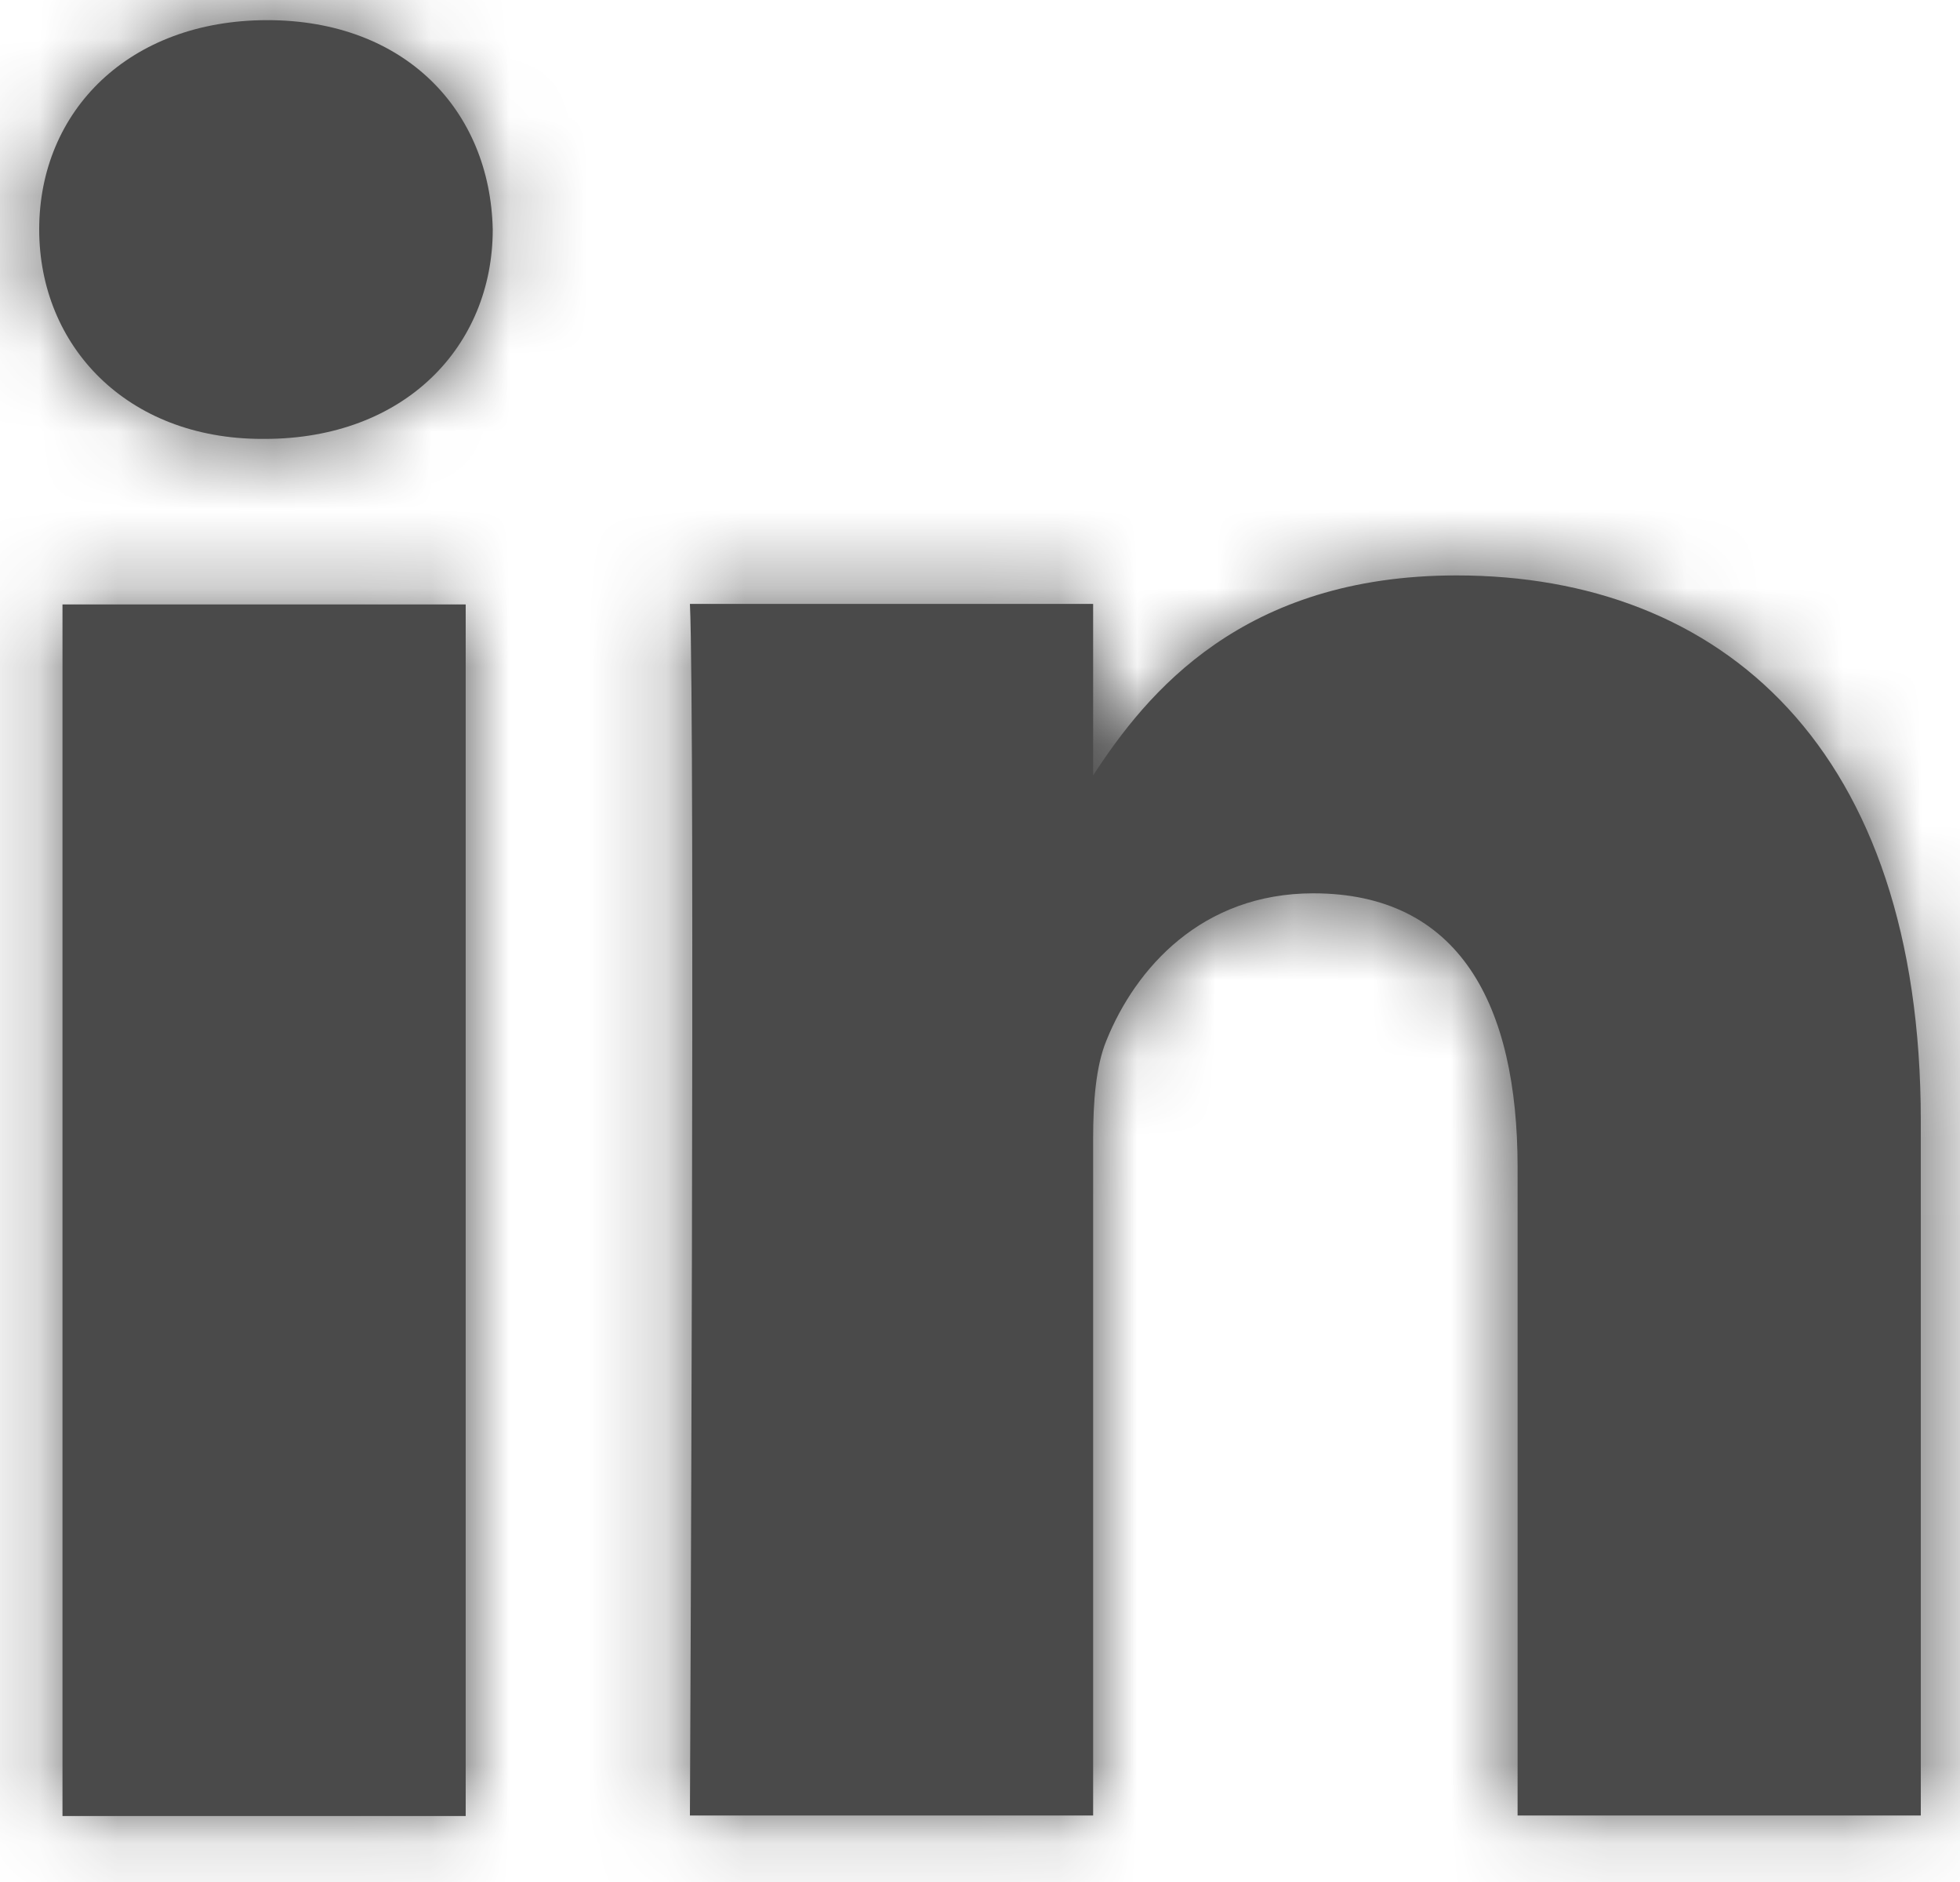
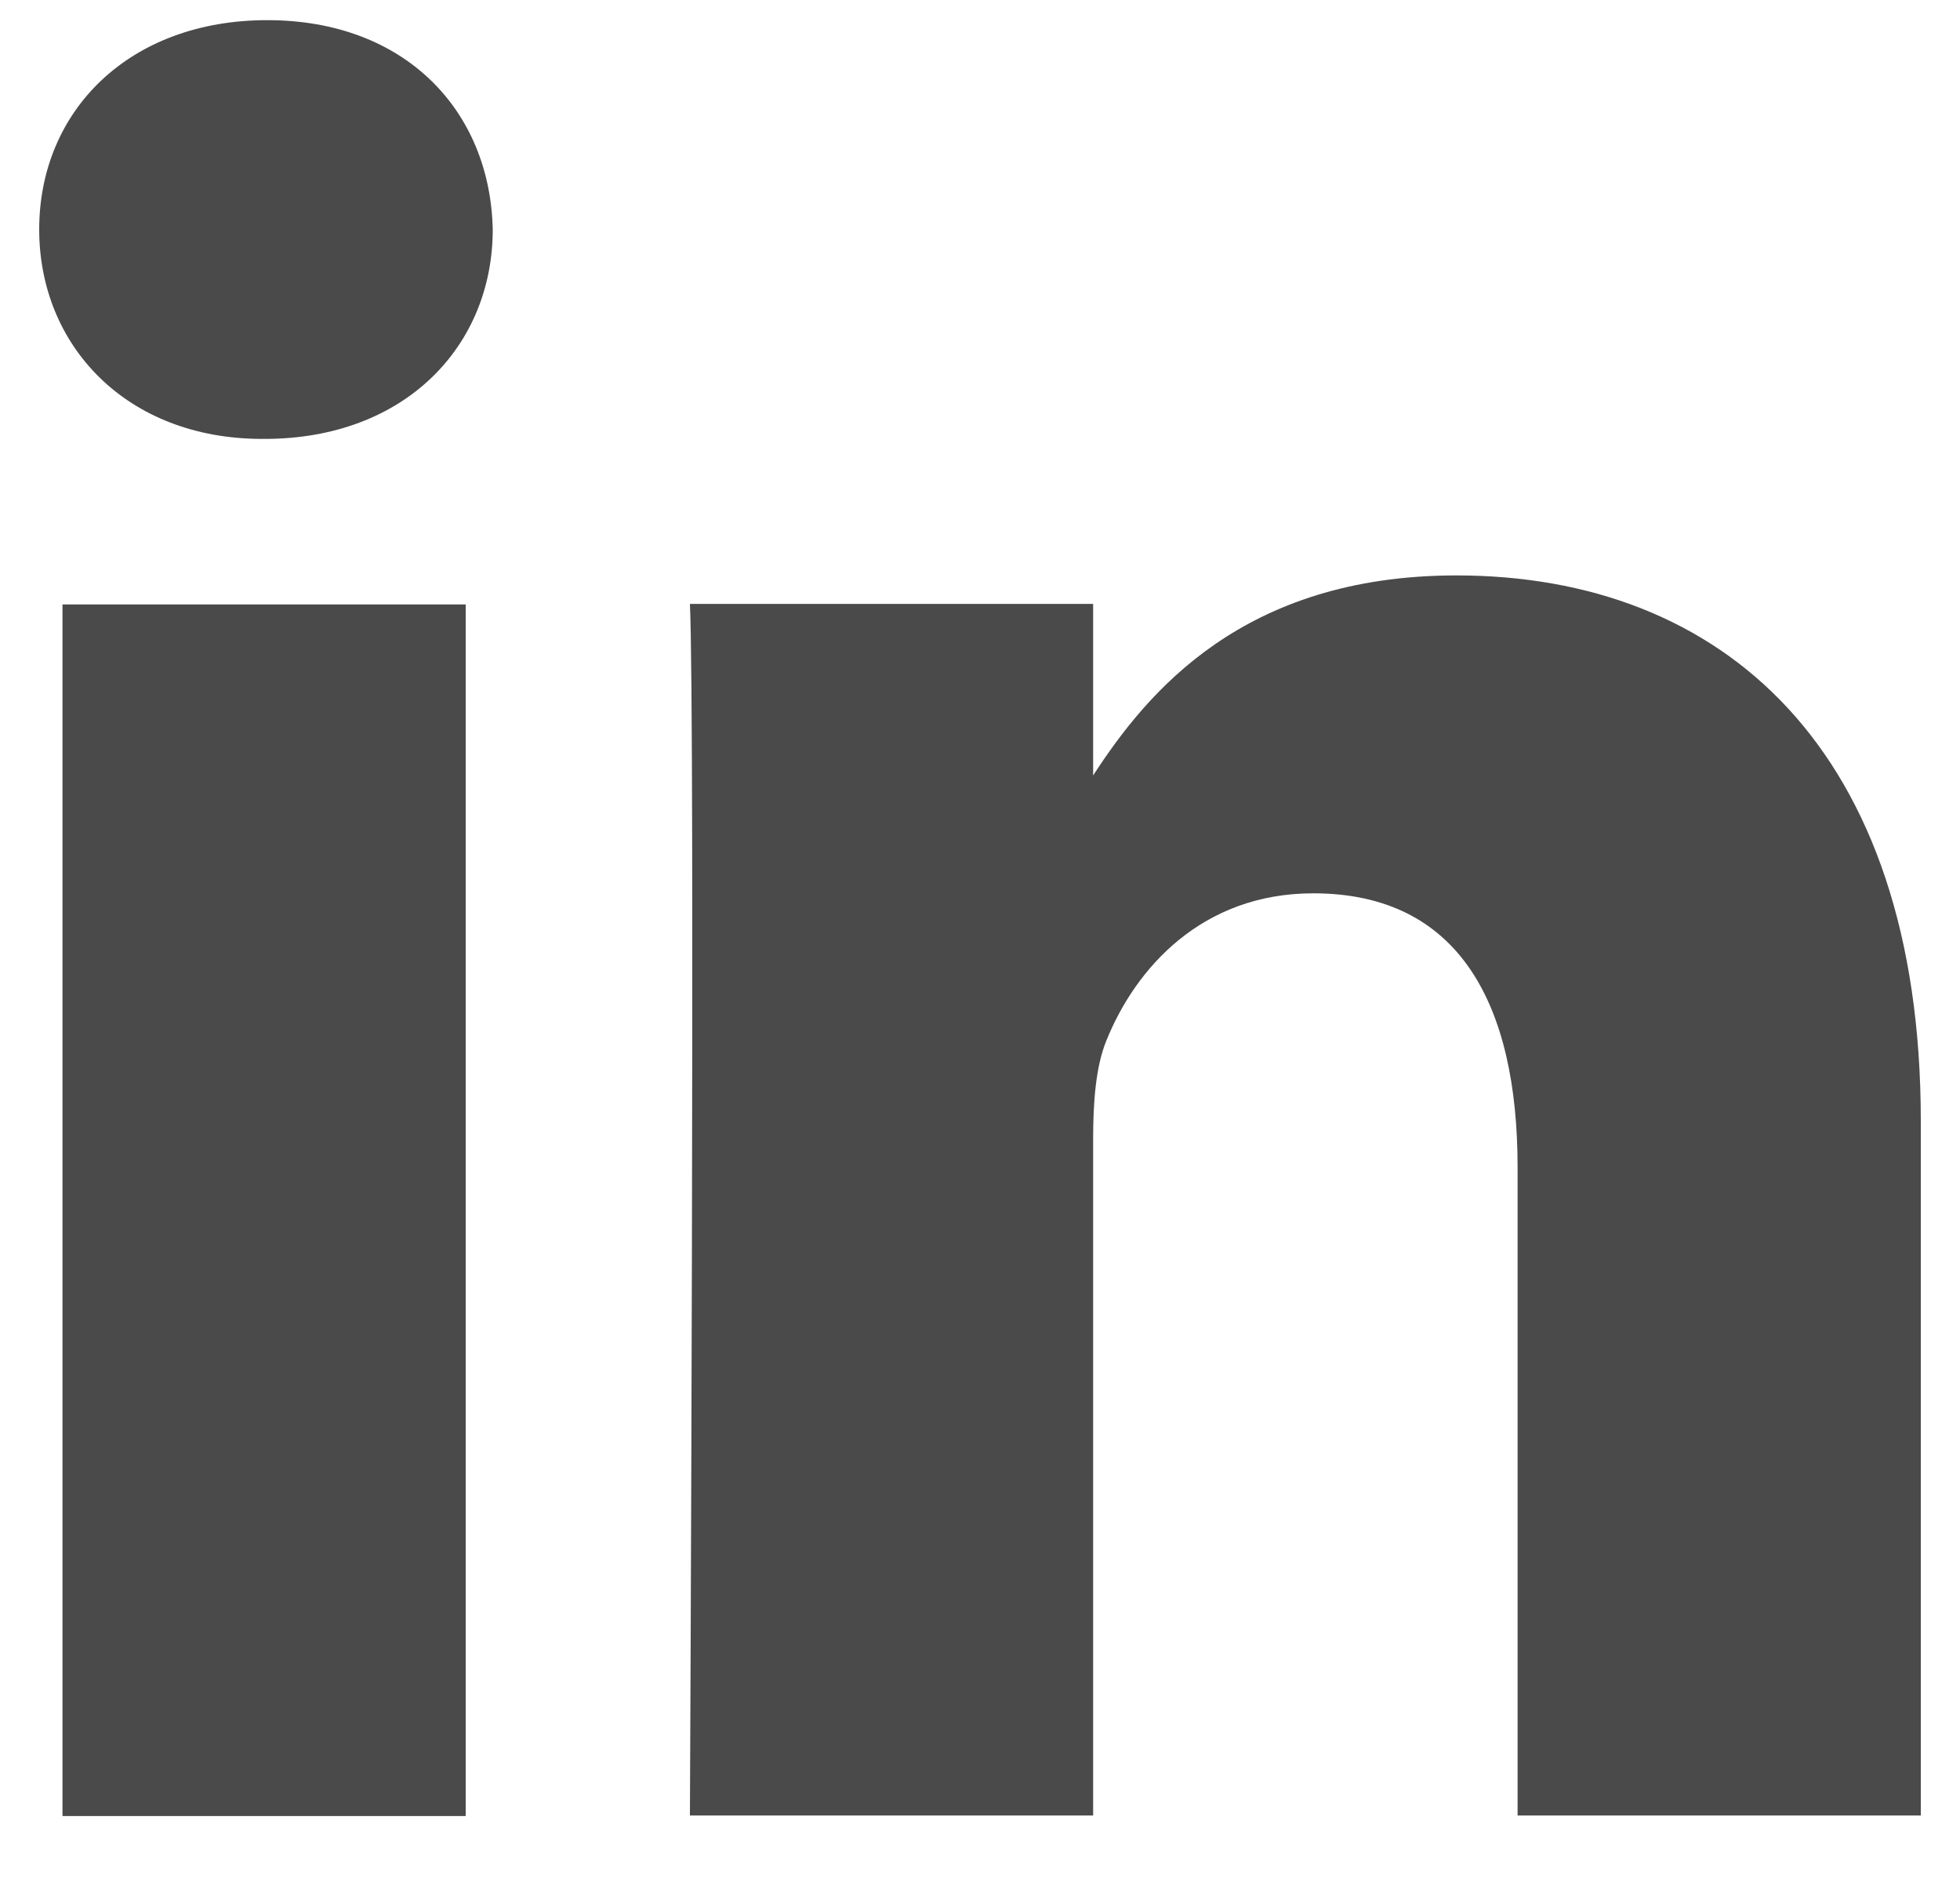
<svg xmlns="http://www.w3.org/2000/svg" width="25" height="24" viewBox="0 0 25 24" fill="none">
  <path fill-rule="evenodd" clip-rule="evenodd" d="M6.285 2.926C6.252 1.411 5.169 0.257 3.409 0.257C1.65 0.257 0.5 1.411 0.5 2.926C0.5 4.41 1.616 5.597 3.343 5.597H3.376C5.169 5.597 6.285 4.41 6.285 2.926ZM5.94 7.708H0.797V23.159H5.94V7.708ZM18.578 7.338C21.963 7.338 24.5 9.546 24.5 14.293L24.5 23.152H19.357V14.885C19.357 12.809 18.613 11.392 16.751 11.392C15.33 11.392 14.484 12.347 14.112 13.27C13.976 13.6 13.943 14.061 13.943 14.523V23.152H8.8C8.8 23.152 8.868 9.151 8.8 7.701H13.943V9.889C14.626 8.837 15.848 7.338 18.578 7.338Z" fill="#4A4A4A" />
  <mask id="mask0_11003_127509" style="mask-type:alpha" maskUnits="userSpaceOnUse" x="0" y="0" width="25" height="24">
-     <path fill-rule="evenodd" clip-rule="evenodd" d="M6.285 2.926C6.252 1.411 5.169 0.257 3.409 0.257C1.65 0.257 0.5 1.411 0.5 2.926C0.5 4.41 1.616 5.597 3.343 5.597H3.376C5.169 5.597 6.285 4.41 6.285 2.926ZM5.94 7.708H0.797V23.159H5.94V7.708ZM18.578 7.338C21.963 7.338 24.5 9.546 24.5 14.293L24.5 23.152H19.357V14.885C19.357 12.809 18.613 11.392 16.751 11.392C15.33 11.392 14.484 12.347 14.112 13.27C13.976 13.6 13.943 14.061 13.943 14.523V23.152H8.8C8.8 23.152 8.868 9.151 8.8 7.701H13.943V9.889C14.626 8.837 15.848 7.338 18.578 7.338Z" fill="white" />
-   </mask>
+     </mask>
  <g mask="url(#mask0_11003_127509)">
    <rect x="-0.997" y="-1.239" width="26.992" height="26.992" rx="4" fill="#4A4A4A" />
  </g>
</svg>